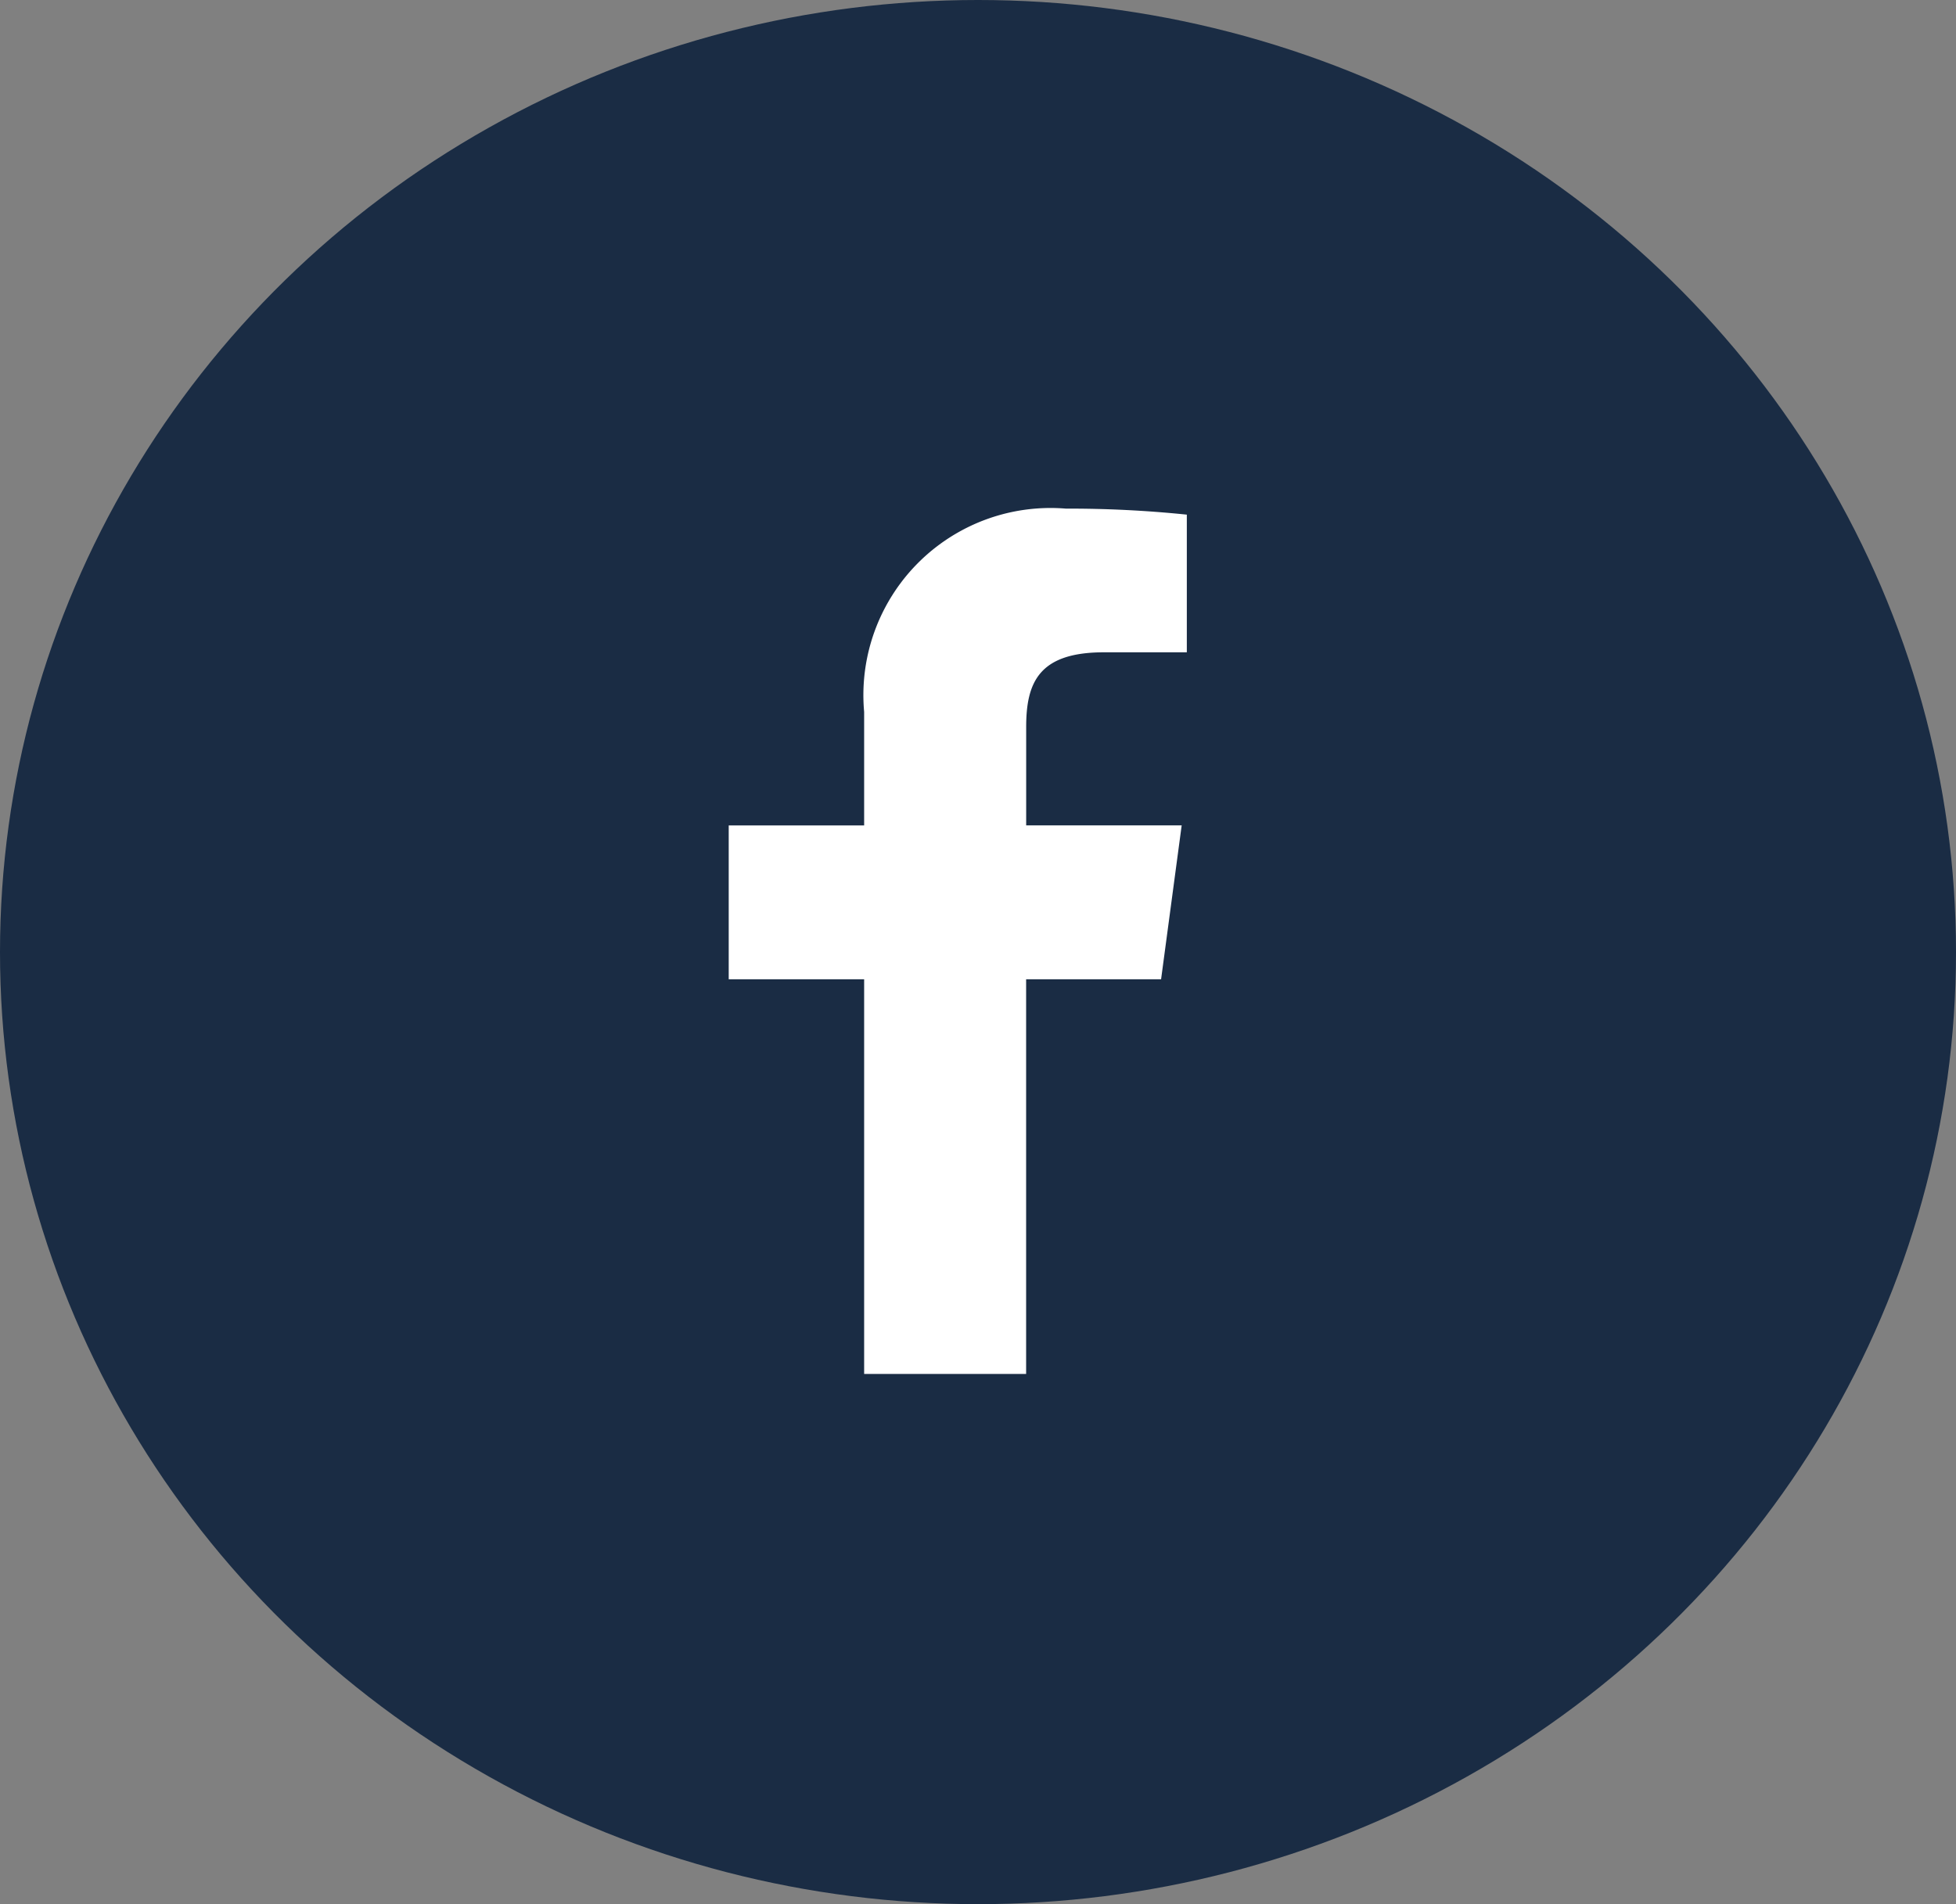
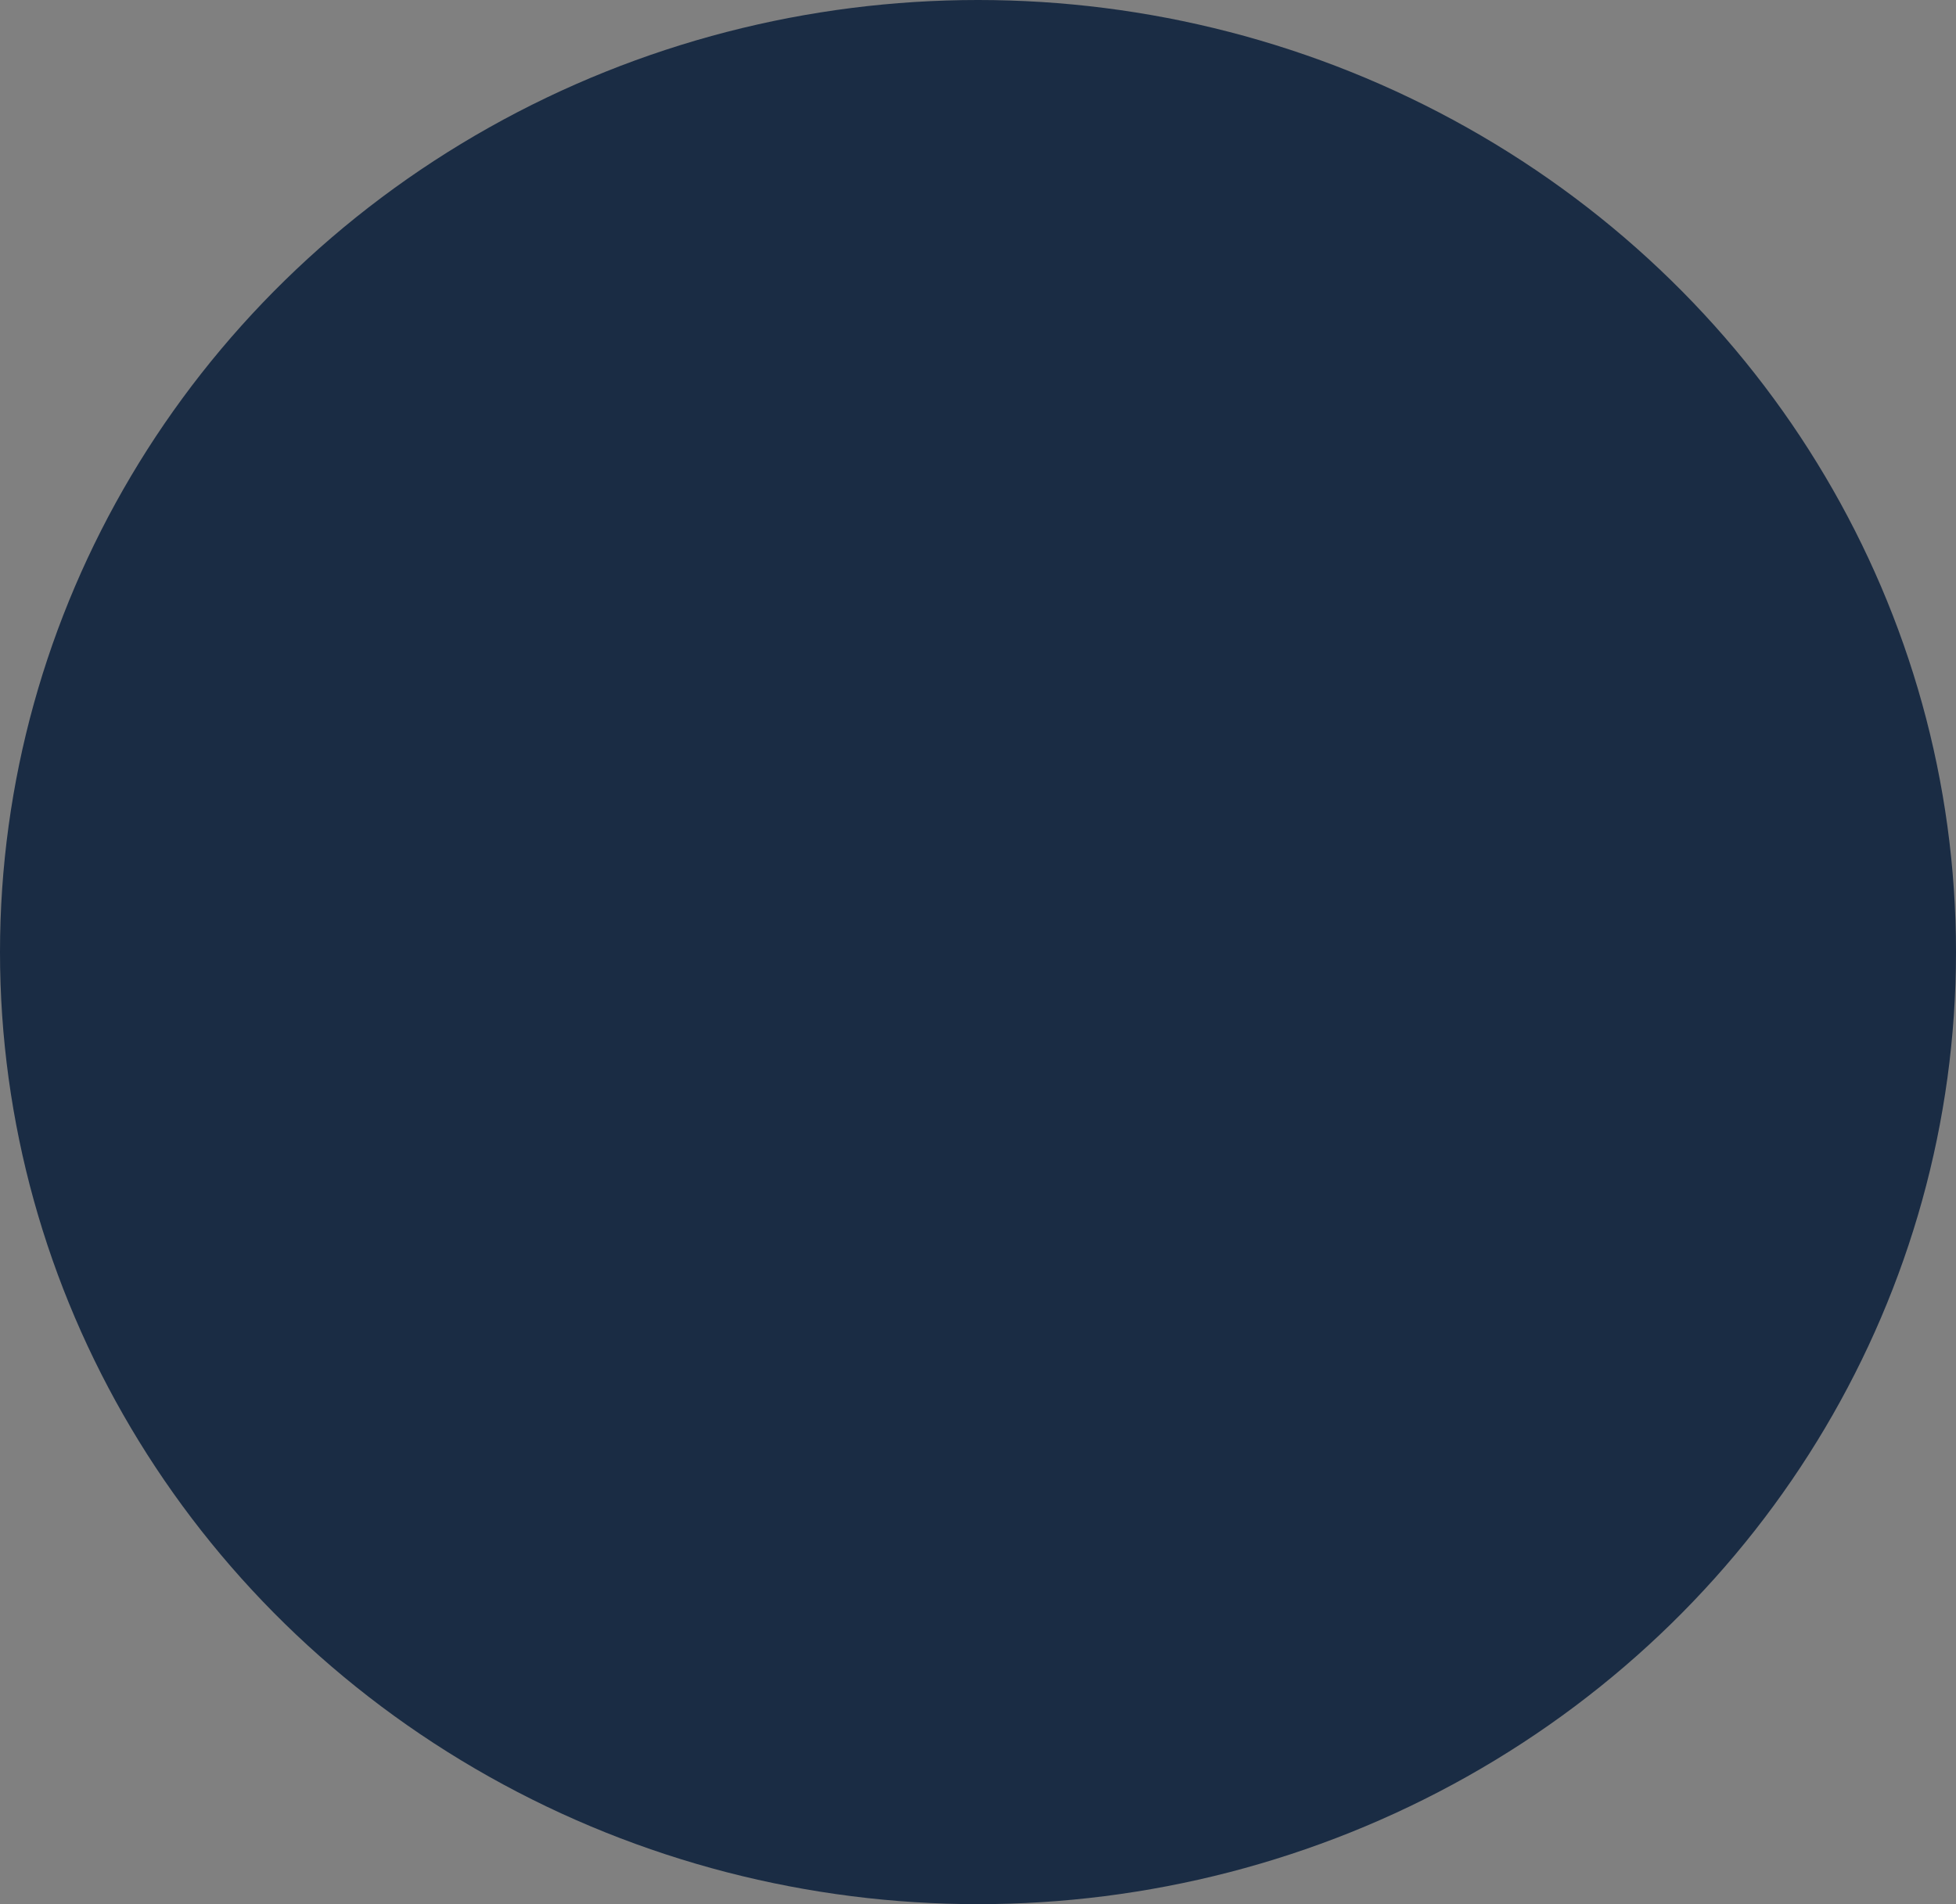
<svg xmlns="http://www.w3.org/2000/svg" width="38" height="37" viewBox="0 0 38 37">
  <rect x="0" y="0" width="38" height="37" fill="#808080" stroke="none" />
  <g id="グループ_32808" data-name="グループ 32808" transform="translate(0.199 -0.35)">
    <ellipse id="楕円形_653" data-name="楕円形 653" cx="19" cy="18.5" rx="19" ry="18.5" transform="translate(-0.199 0.35)" fill="#1a2c44" />
-     <path id="svg1" d="M5.778,16.814V9.145H8.4L8.8,6.155H5.779V4.246c0-.864.243-1.454,1.509-1.454H8.9V.117A22.314,22.314,0,0,0,6.551,0a3.636,3.636,0,0,0-3.92,3.95V6.156H0V9.145H2.631v7.669Z" transform="translate(13.958 10.233)" fill="#fff" />
  </g>
</svg>